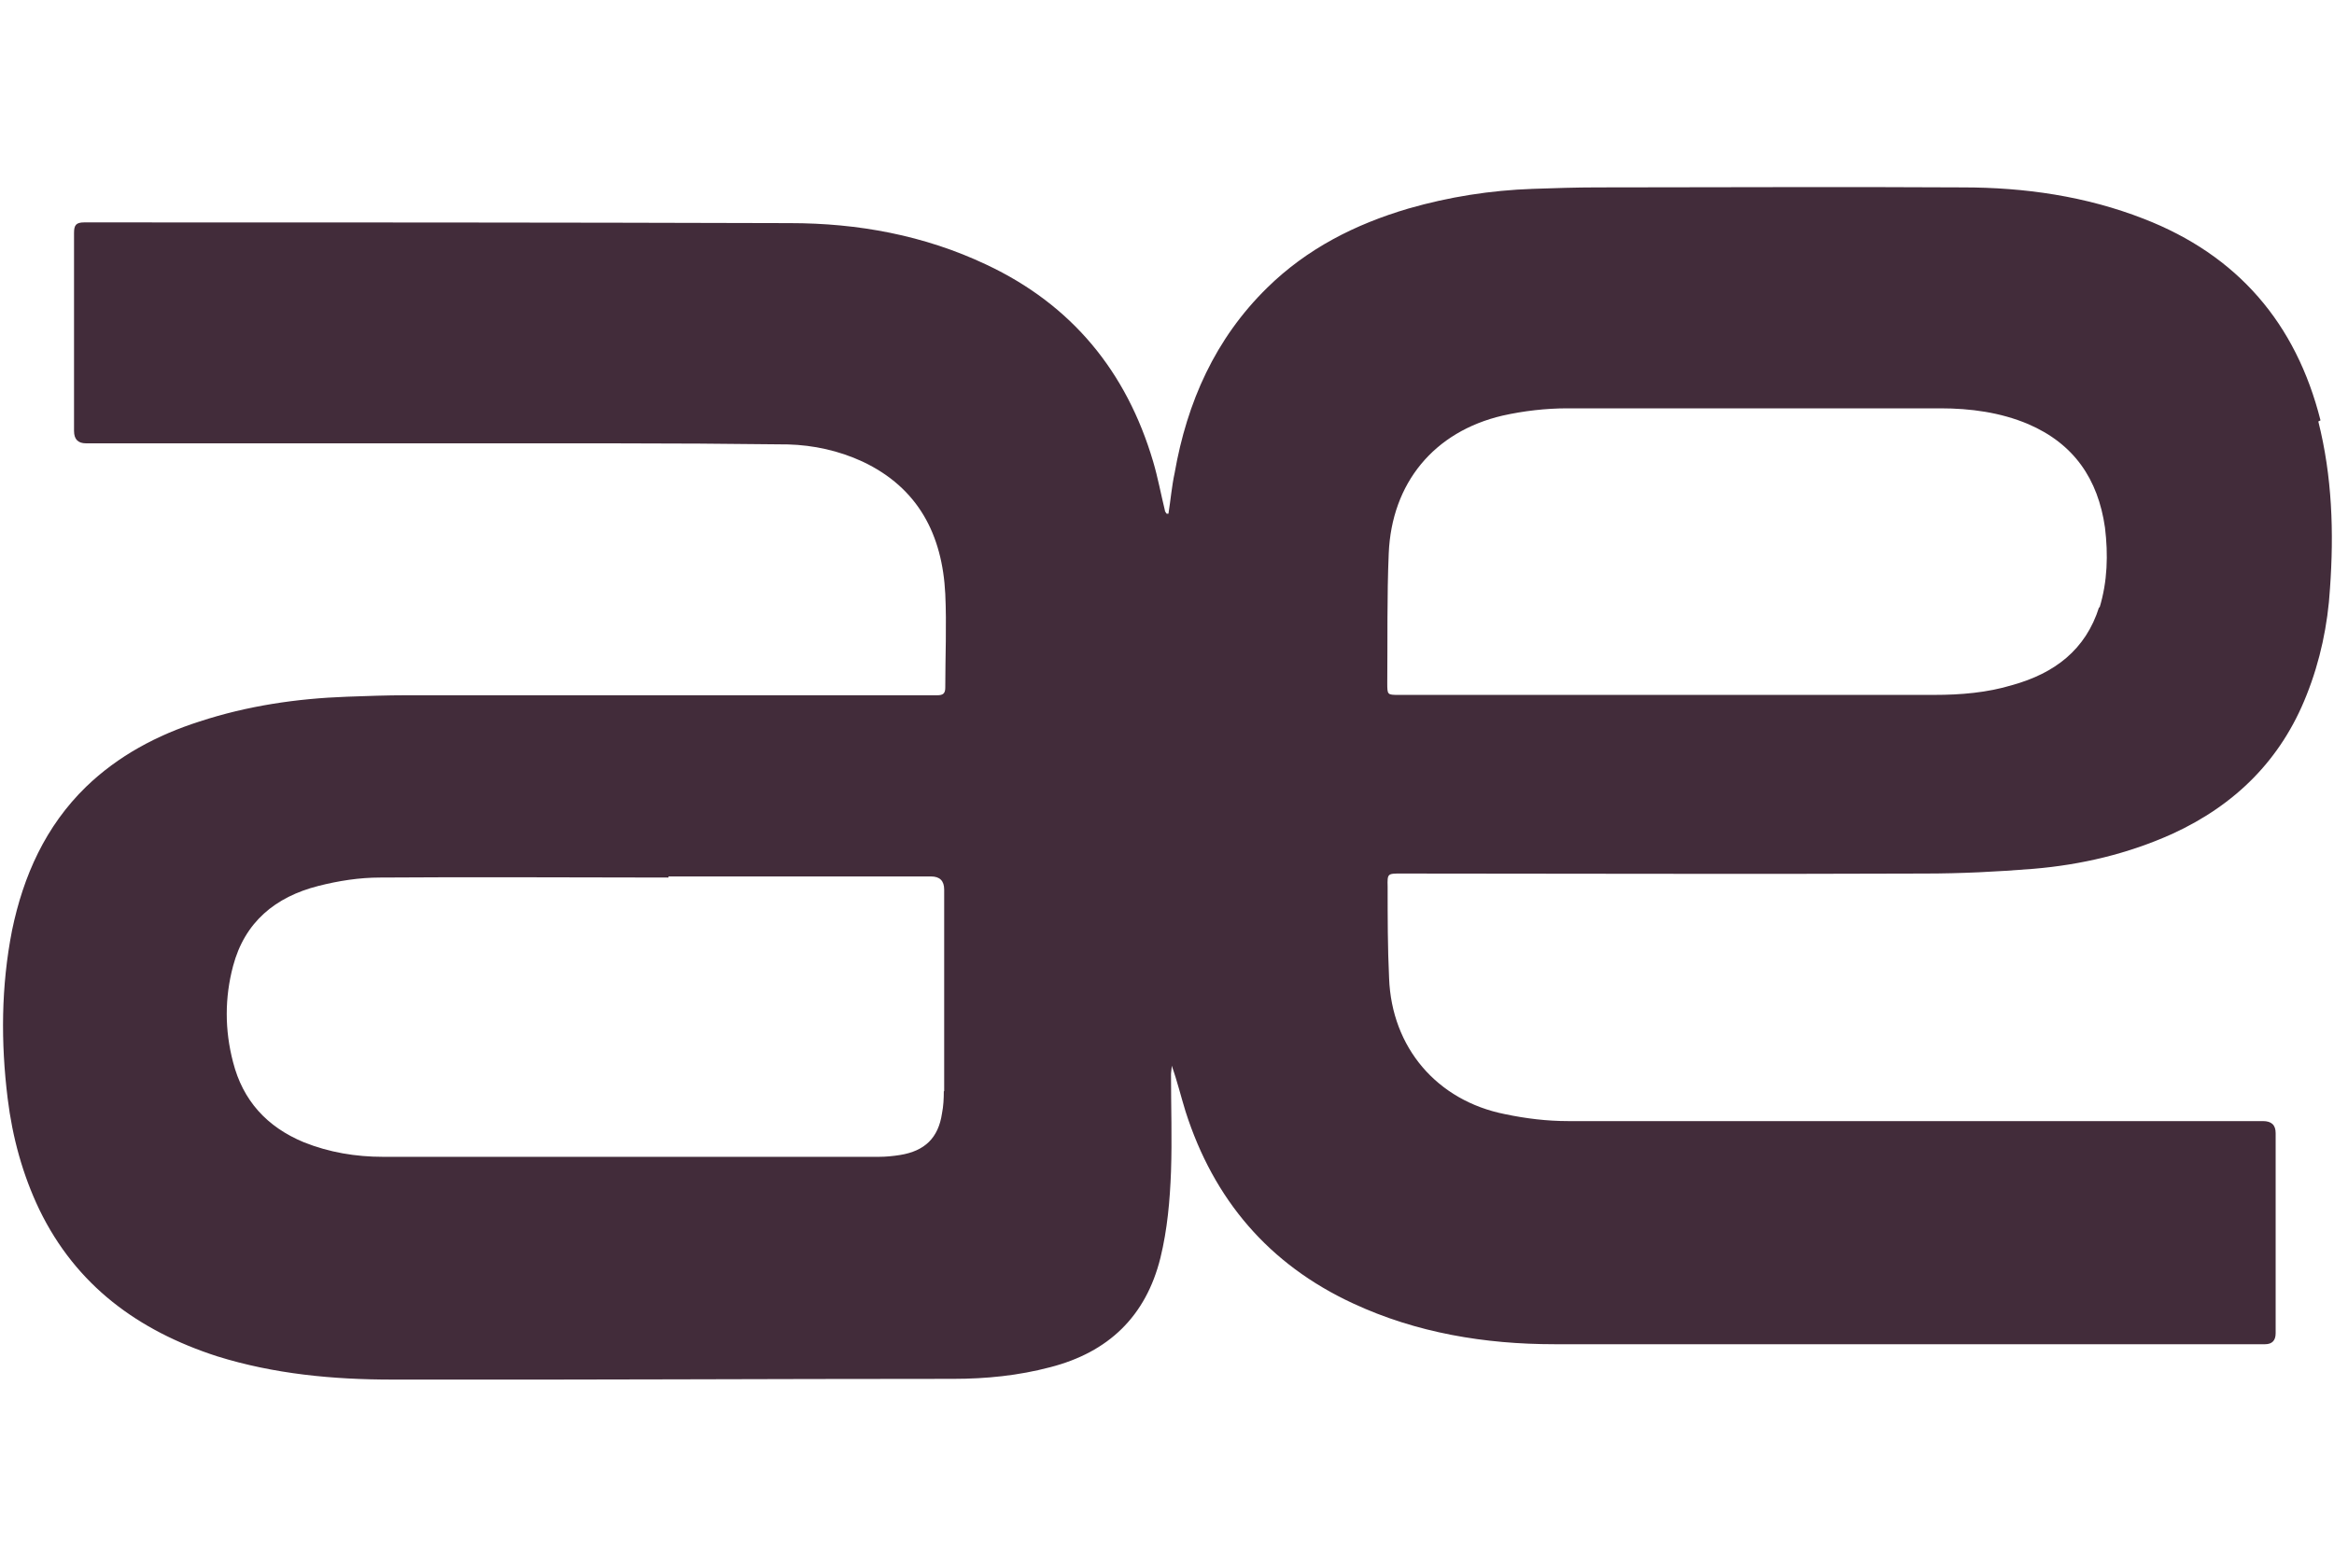
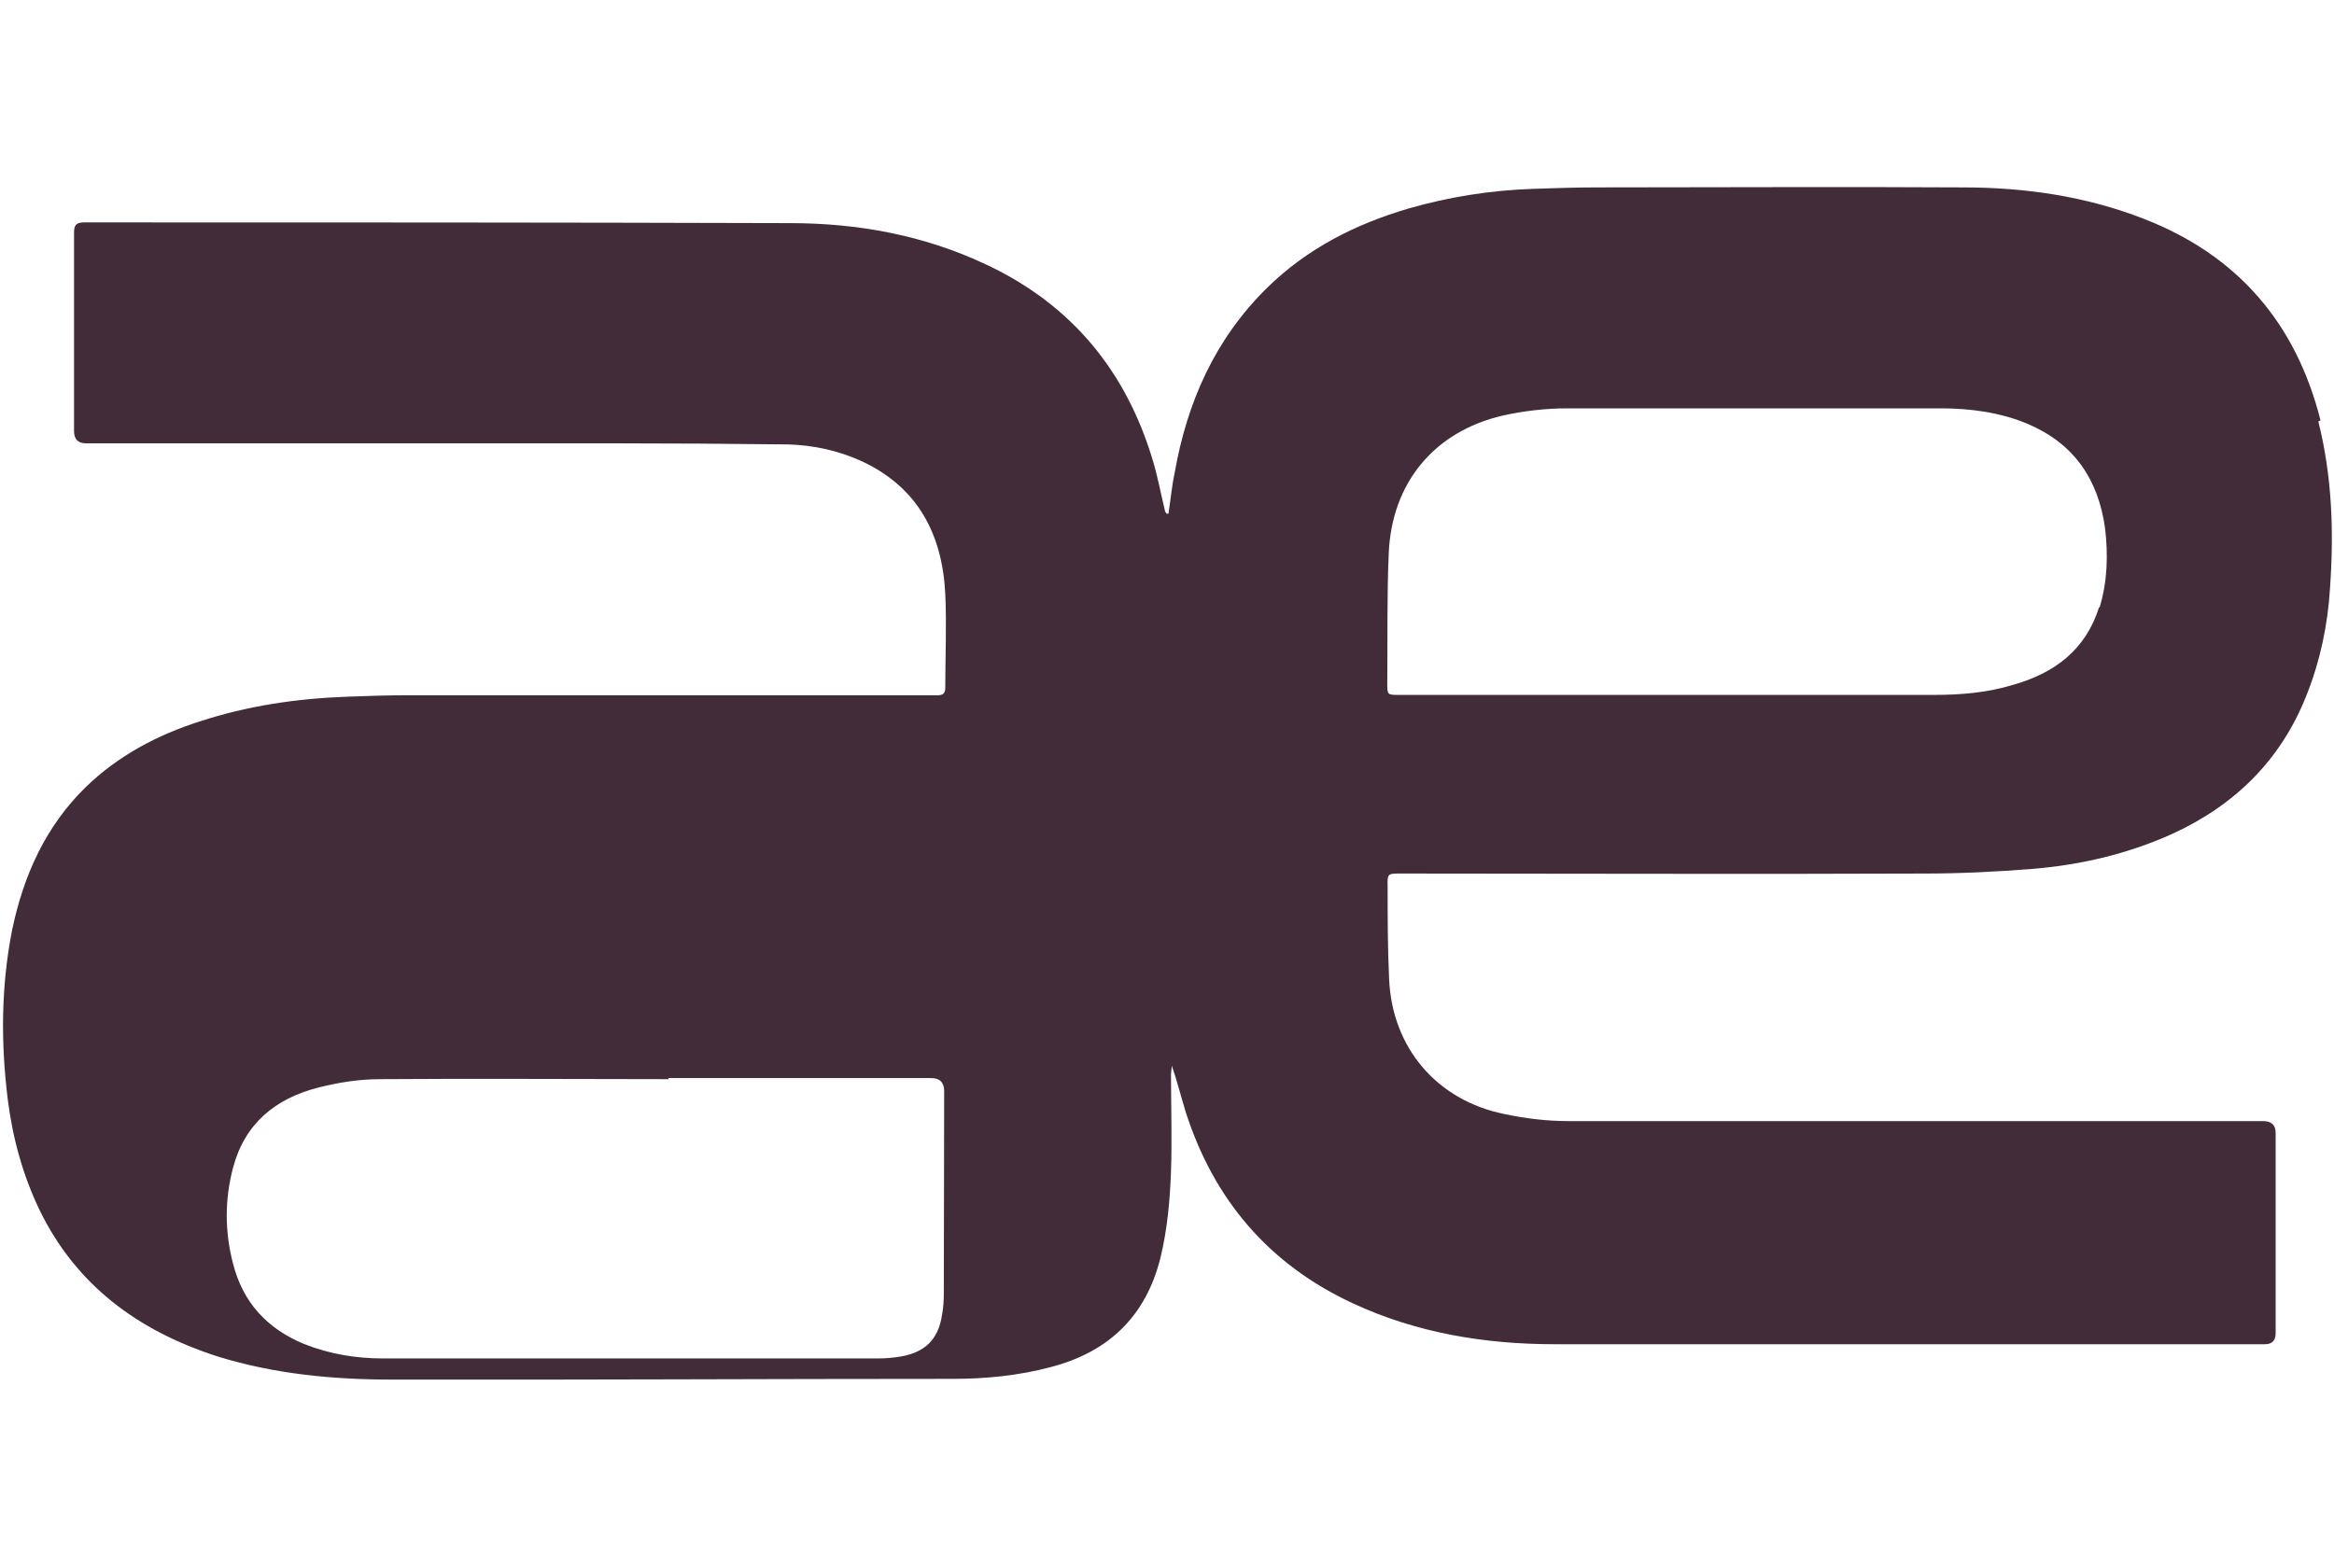
<svg xmlns="http://www.w3.org/2000/svg" id="Layer_1" viewBox="0 0 64 43">
  <defs>
    <style>.cls-1{fill:#422c3a;stroke-width:0px;}</style>
  </defs>
-   <path class="cls-1" d="m63.57,11.56c.38,1.51.43,3.04.32,4.58-.06,1-.27,1.99-.64,2.92-.7,1.78-1.96,3.02-3.68,3.81-1.22.55-2.5.85-3.81.96-.99.08-1.99.13-2.98.13-4.79.02-9.58,0-14.37,0-.36,0-.37,0-.36.36,0,.84,0,1.67.04,2.51.07,1.9,1.31,3.36,3.18,3.73.57.12,1.15.19,1.73.19,6.35,0,12.7,0,19.05,0,.24,0,.35.11.35.33v5.49c0,.2-.1.3-.29.3-6.49,0-13,0-19.49,0-1.9,0-3.78-.31-5.52-1.12-2.31-1.07-3.82-2.85-4.59-5.26-.13-.42-.23-.84-.38-1.26,0,.08-.02.17-.02.24,0,.89.03,1.77,0,2.66-.03.8-.1,1.59-.29,2.37-.4,1.61-1.43,2.59-3.02,3-.87.23-1.76.32-2.66.32-5.13,0-10.26.03-15.38.02-1.62,0-3.24-.15-4.81-.64-2.16-.7-3.86-1.94-4.87-4.02-.46-.96-.74-1.99-.87-3.05-.19-1.54-.18-3.08.12-4.61.31-1.5.92-2.86,2.03-3.94.88-.85,1.95-1.42,3.11-1.79,1.31-.43,2.66-.63,4.04-.68.55-.02,1.09-.04,1.64-.04h14.55c.16,0,.22-.05.22-.21,0-.85.04-1.72,0-2.57-.08-1.62-.74-2.91-2.27-3.63-.65-.3-1.34-.45-2.04-.47-1.62-.02-3.24-.03-4.86-.03-4.8,0-9.59,0-14.39,0-.22,0-.33-.11-.33-.34,0-1.81,0-3.62,0-5.43,0-.21.05-.29.28-.29,6.45,0,12.9,0,19.35.02,1.86,0,3.68.33,5.39,1.14,2.34,1.1,3.84,2.93,4.57,5.4.13.44.21.88.32,1.33,0,.04.03.07.05.1h.05c.06-.38.09-.75.17-1.12.34-1.94,1.11-3.68,2.54-5.08,1.09-1.07,2.41-1.74,3.87-2.17,1.11-.32,2.25-.5,3.41-.54.59-.02,1.18-.04,1.77-.04,3.34,0,6.68-.02,10.02,0,1.7,0,3.37.24,4.96.86,2.58,1,4.18,2.87,4.85,5.53Zm-6,5.11c.22-.72.24-1.46.15-2.2-.19-1.33-.85-2.3-2.11-2.84-.76-.32-1.58-.43-2.4-.43-3.41,0-6.82,0-10.23,0-.59,0-1.2.07-1.78.2-1.88.44-3.04,1.85-3.12,3.78-.05,1.19-.03,2.37-.04,3.55,0,.33,0,.33.32.33h14.68c.72,0,1.45-.06,2.14-.27,1.15-.32,2.01-.96,2.38-2.14Zm-31.68,13.26v-5.53c0-.24-.12-.36-.36-.36h-7.2v.03c-2.64,0-5.27-.02-7.91,0-.57,0-1.14.09-1.69.23-1.18.3-2.02.99-2.34,2.2-.23.87-.23,1.75,0,2.63.27,1.06.93,1.78,1.94,2.2.7.28,1.43.4,2.17.4,4.54,0,9.07,0,13.6,0,.19,0,.39-.02.58-.05.68-.11,1.05-.47,1.15-1.14.04-.2.05-.41.05-.61Z" />
+   <path class="cls-1" d="m63.57,11.56c.38,1.51.43,3.04.32,4.58-.06,1-.27,1.99-.64,2.92-.7,1.78-1.96,3.02-3.68,3.81-1.22.55-2.5.85-3.81.96-.99.08-1.99.13-2.98.13-4.79.02-9.58,0-14.37,0-.36,0-.37,0-.36.36,0,.84,0,1.67.04,2.51.07,1.9,1.31,3.36,3.18,3.73.57.12,1.15.19,1.73.19,6.35,0,12.7,0,19.05,0,.24,0,.35.11.35.33v5.49c0,.2-.1.3-.29.3-6.49,0-13,0-19.49,0-1.9,0-3.78-.31-5.52-1.12-2.31-1.07-3.82-2.85-4.59-5.26-.13-.42-.23-.84-.38-1.26,0,.08-.02.17-.02.24,0,.89.03,1.77,0,2.66-.03.8-.1,1.59-.29,2.37-.4,1.61-1.43,2.59-3.02,3-.87.23-1.76.32-2.66.32-5.13,0-10.26.03-15.38.02-1.62,0-3.24-.15-4.81-.64-2.16-.7-3.86-1.94-4.87-4.02-.46-.96-.74-1.99-.87-3.05-.19-1.54-.18-3.08.12-4.61.31-1.5.92-2.86,2.03-3.94.88-.85,1.95-1.42,3.11-1.79,1.31-.43,2.66-.63,4.04-.68.55-.02,1.09-.04,1.64-.04h14.55c.16,0,.22-.05.22-.21,0-.85.04-1.72,0-2.57-.08-1.62-.74-2.91-2.27-3.63-.65-.3-1.34-.45-2.04-.47-1.62-.02-3.24-.03-4.86-.03-4.8,0-9.59,0-14.39,0-.22,0-.33-.11-.33-.34,0-1.81,0-3.62,0-5.43,0-.21.05-.29.28-.29,6.45,0,12.9,0,19.35.02,1.86,0,3.68.33,5.39,1.14,2.34,1.1,3.84,2.93,4.57,5.4.13.44.21.88.32,1.33,0,.04.03.07.05.1h.05c.06-.38.09-.75.17-1.12.34-1.94,1.11-3.68,2.54-5.08,1.09-1.07,2.41-1.74,3.87-2.17,1.11-.32,2.25-.5,3.41-.54.59-.02,1.18-.04,1.77-.04,3.34,0,6.68-.02,10.02,0,1.7,0,3.37.24,4.96.86,2.58,1,4.18,2.87,4.85,5.53Zm-6,5.11c.22-.72.24-1.46.15-2.2-.19-1.33-.85-2.3-2.11-2.84-.76-.32-1.58-.43-2.4-.43-3.41,0-6.82,0-10.23,0-.59,0-1.2.07-1.78.2-1.88.44-3.04,1.85-3.12,3.78-.05,1.19-.03,2.37-.04,3.55,0,.33,0,.33.32.33h14.68c.72,0,1.45-.06,2.14-.27,1.15-.32,2.01-.96,2.38-2.14Zm-31.68,13.26c0-.24-.12-.36-.36-.36h-7.2v.03c-2.64,0-5.27-.02-7.91,0-.57,0-1.14.09-1.69.23-1.18.3-2.02.99-2.34,2.2-.23.87-.23,1.75,0,2.63.27,1.06.93,1.78,1.94,2.2.7.28,1.43.4,2.17.4,4.54,0,9.07,0,13.6,0,.19,0,.39-.02.58-.05.68-.11,1.05-.47,1.15-1.14.04-.2.05-.41.05-.61Z" />
</svg>